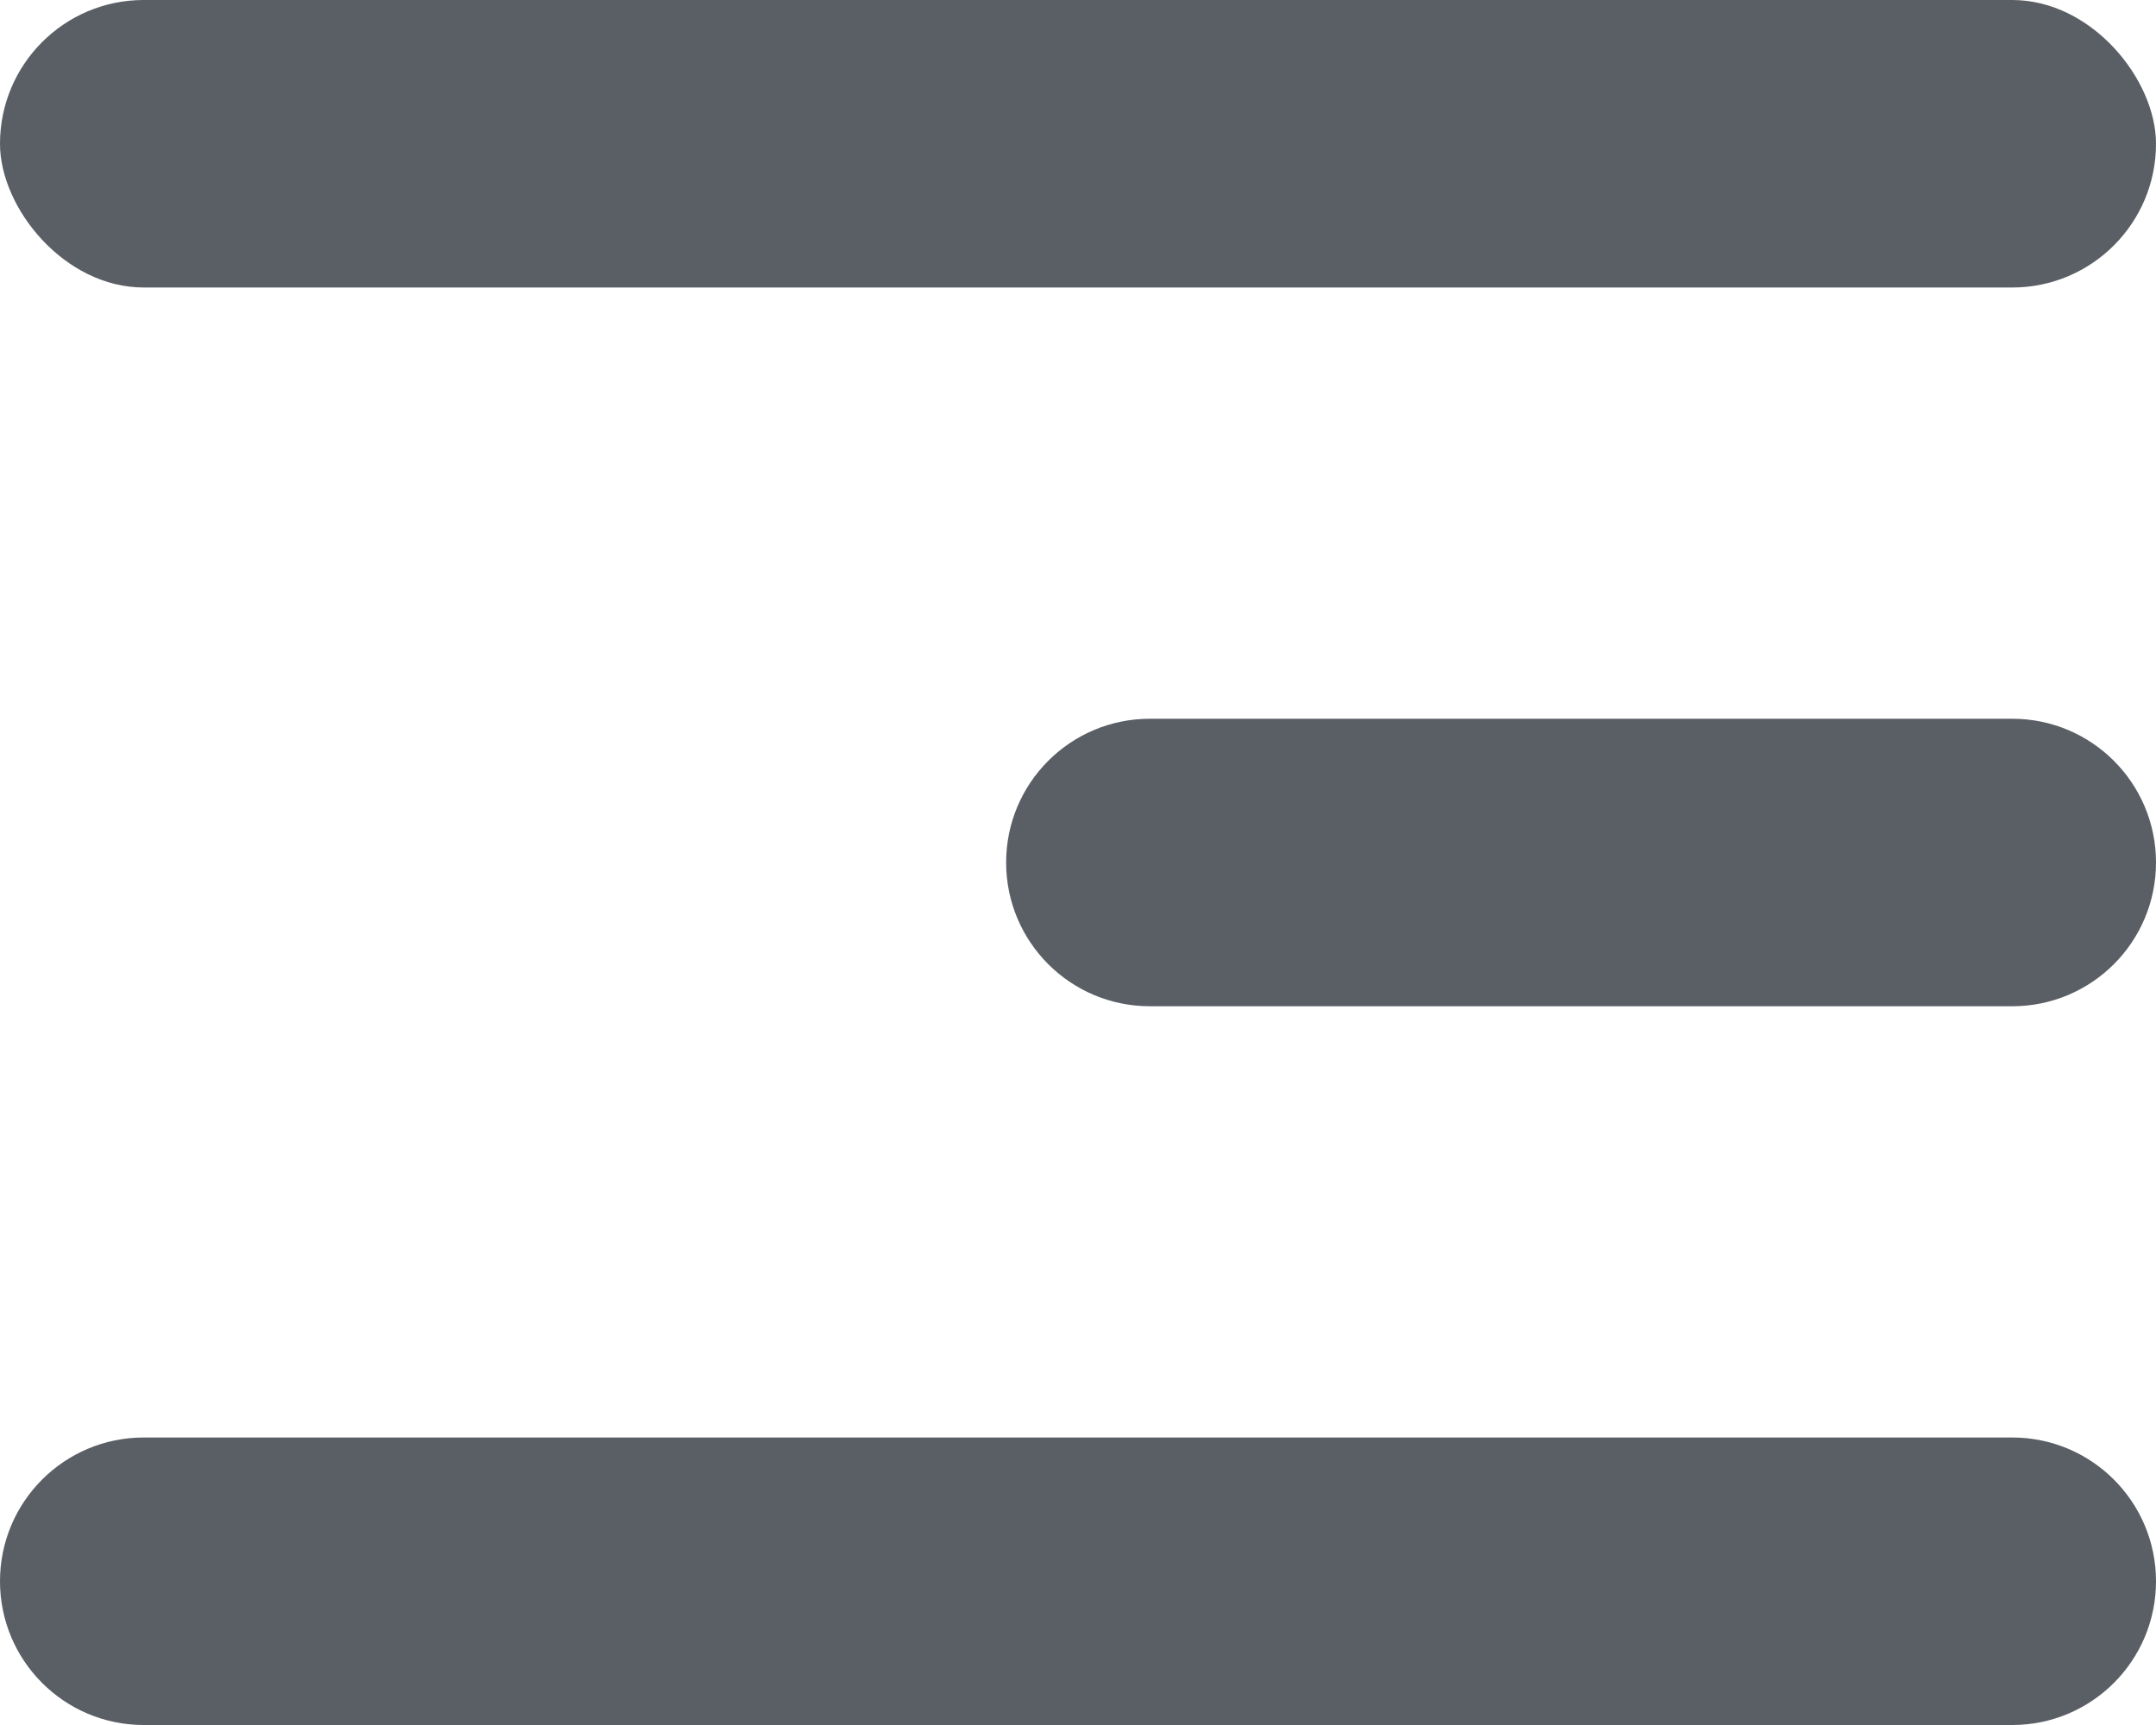
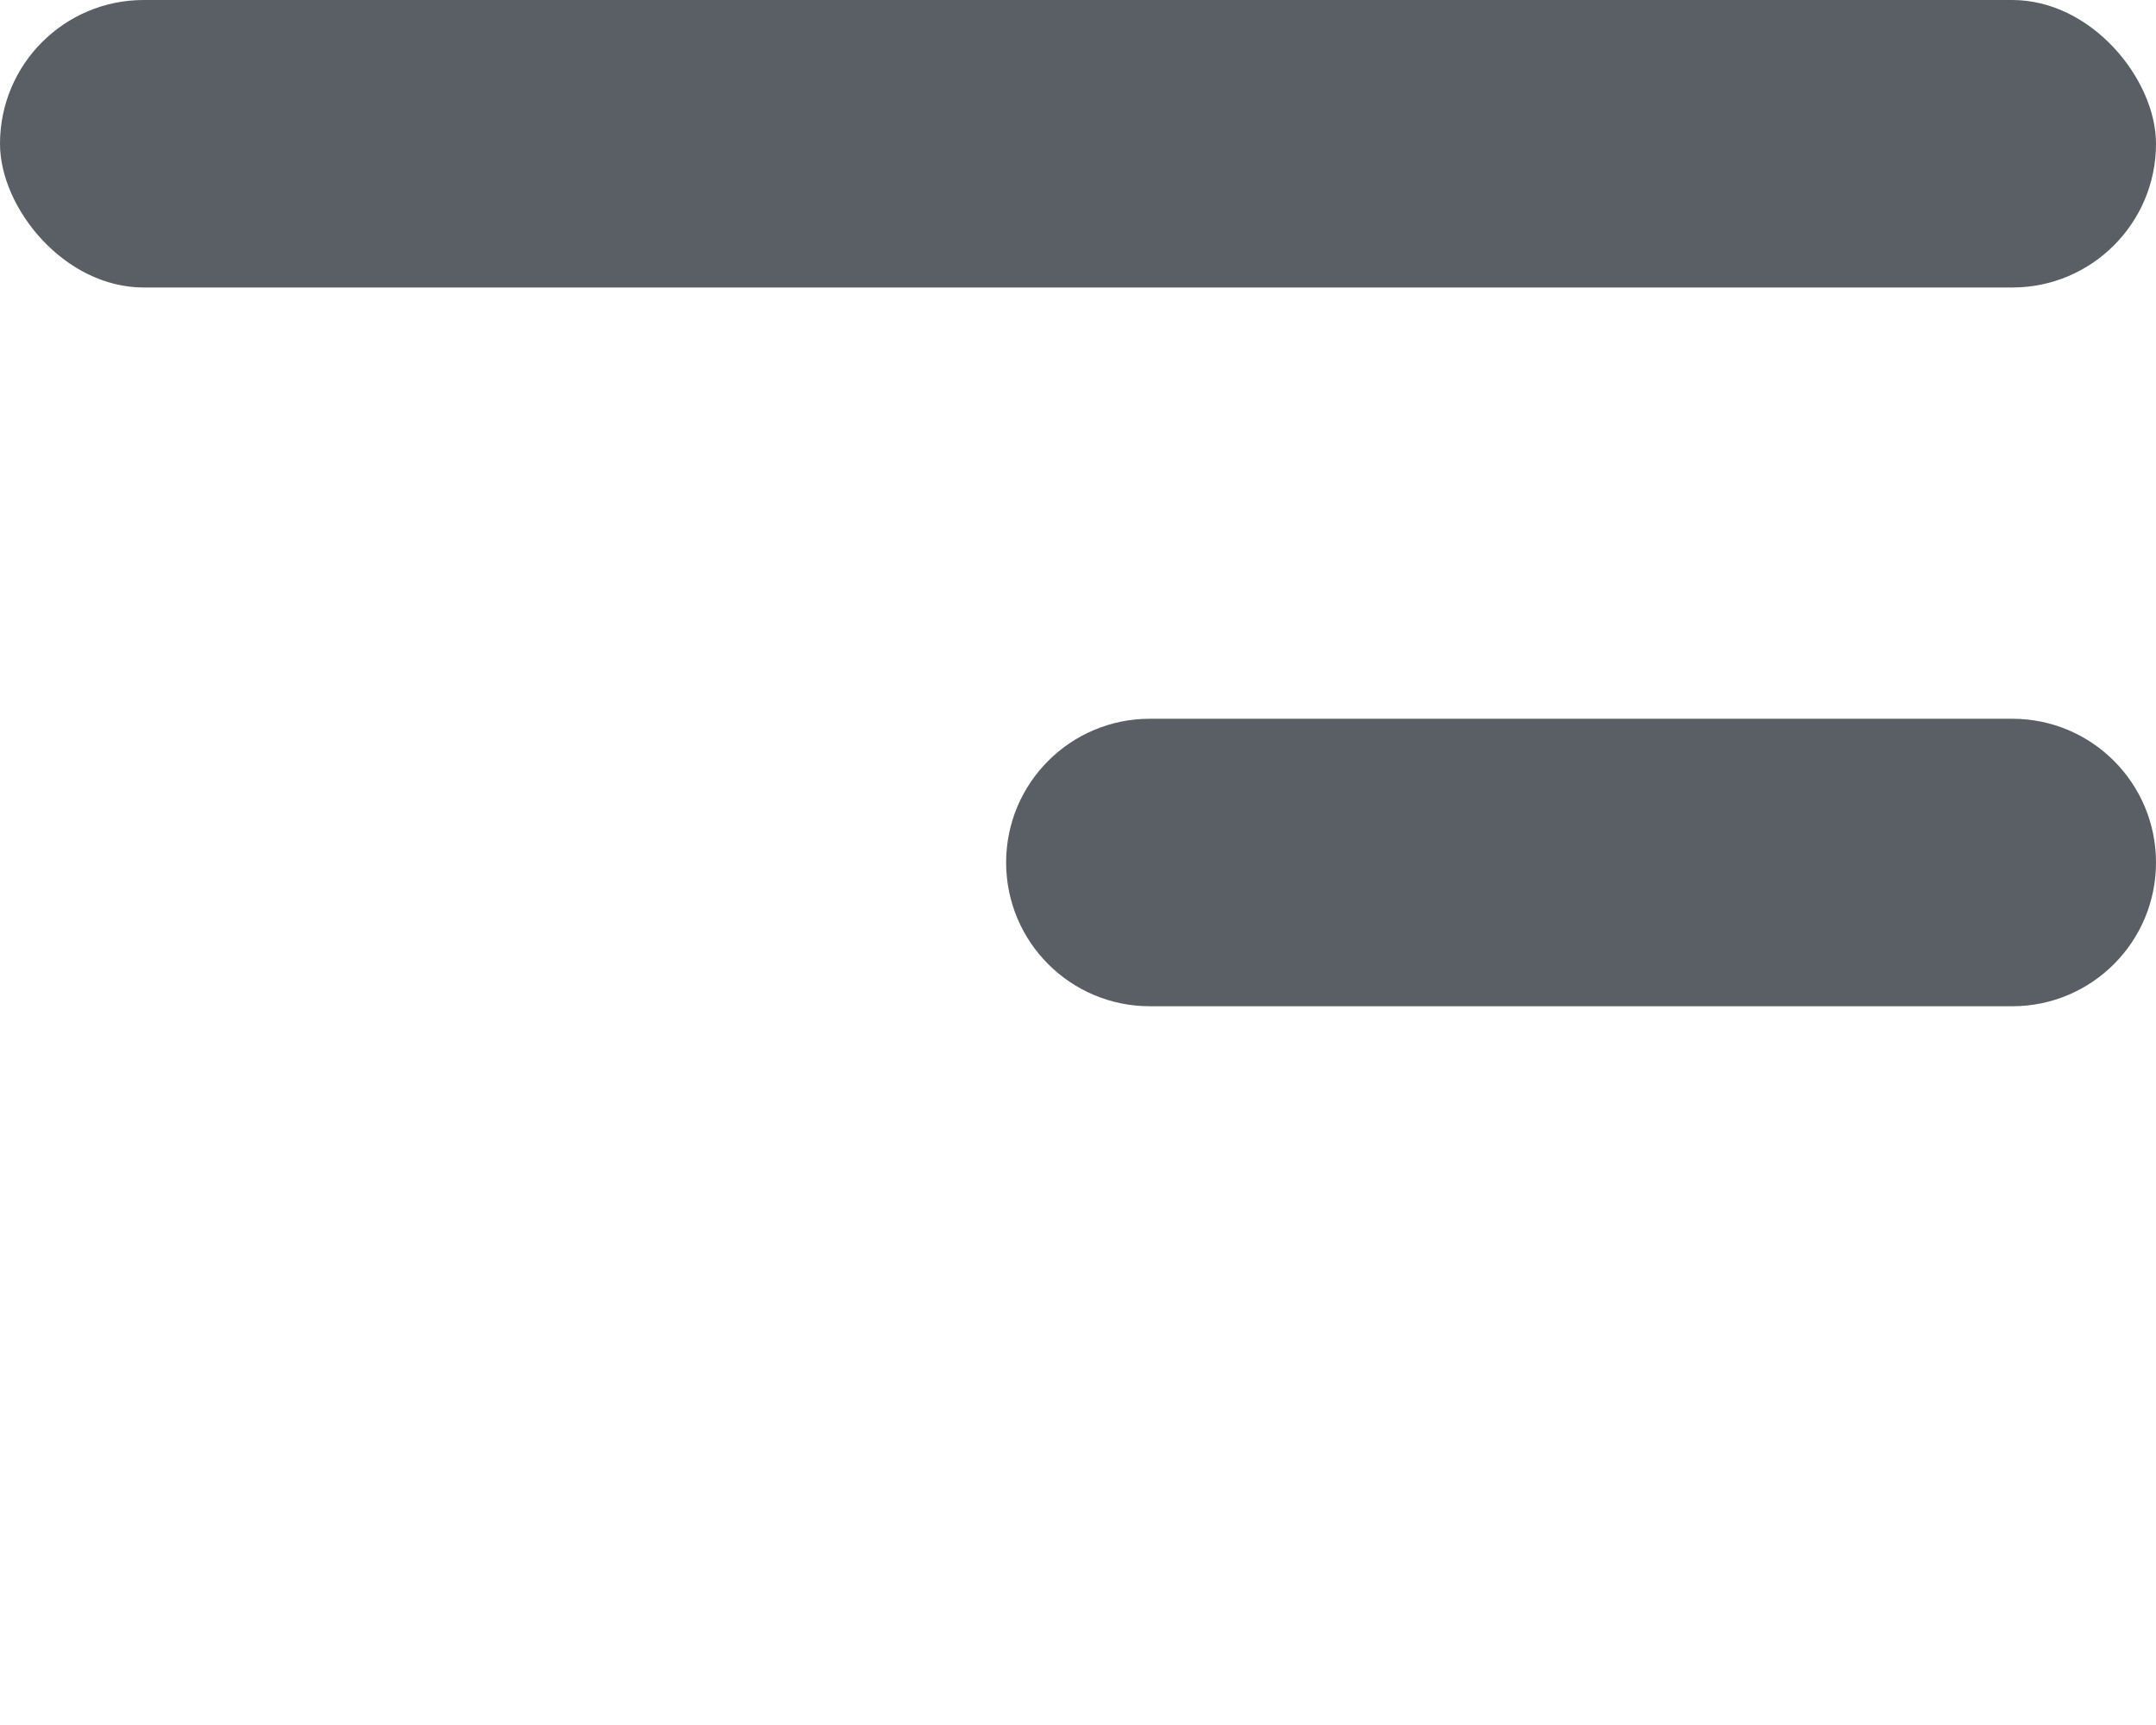
<svg xmlns="http://www.w3.org/2000/svg" width="30" height="24" viewBox="0 0 30 24" fill="none">
  <rect width="30" height="4" rx="2" fill="#5A5E65" />
  <path d="M14 12C14 10.895 14.895 10 16 10H28C29.105 10 30 10.895 30 12C30 13.105 29.105 14 28 14H16C14.895 14 14 13.105 14 12Z" fill="#5A5E65" />
-   <path d="M0 22C0 20.895 0.895 20 2 20H28C29.105 20 30 20.895 30 22C30 23.105 29.105 24 28 24H2C0.895 24 0 23.105 0 22Z" fill="#5A5E65" />
</svg>